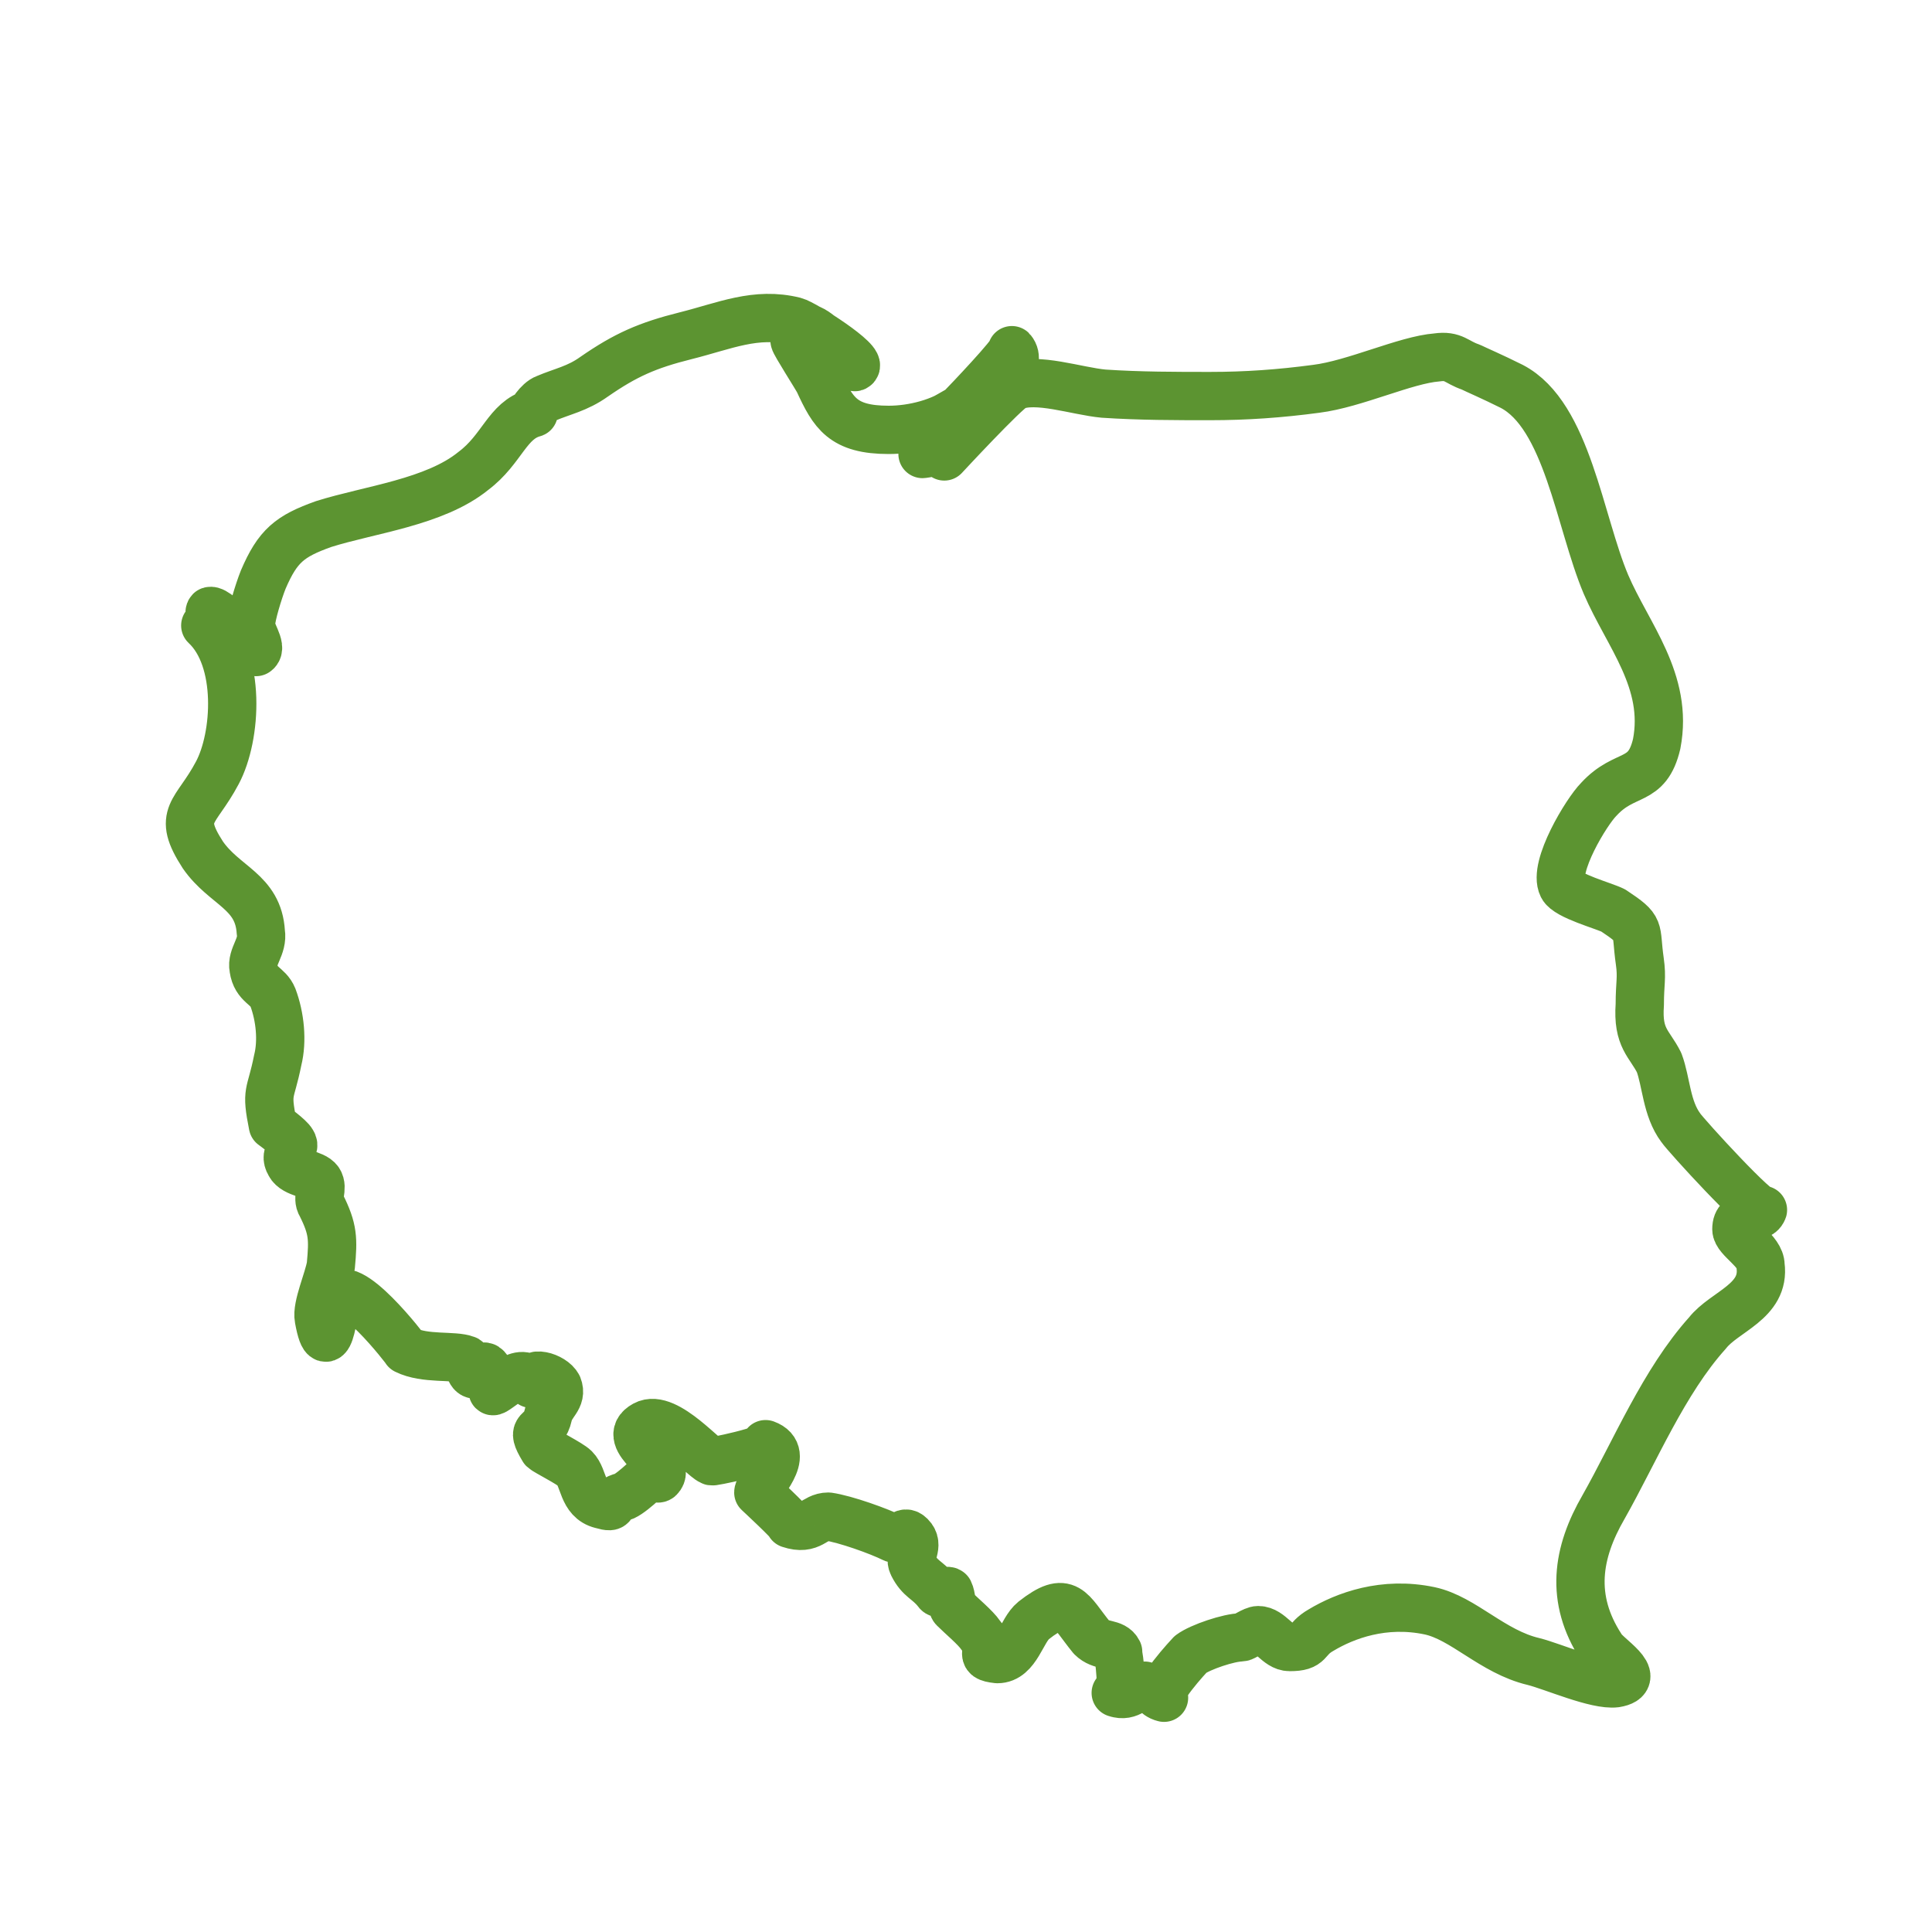
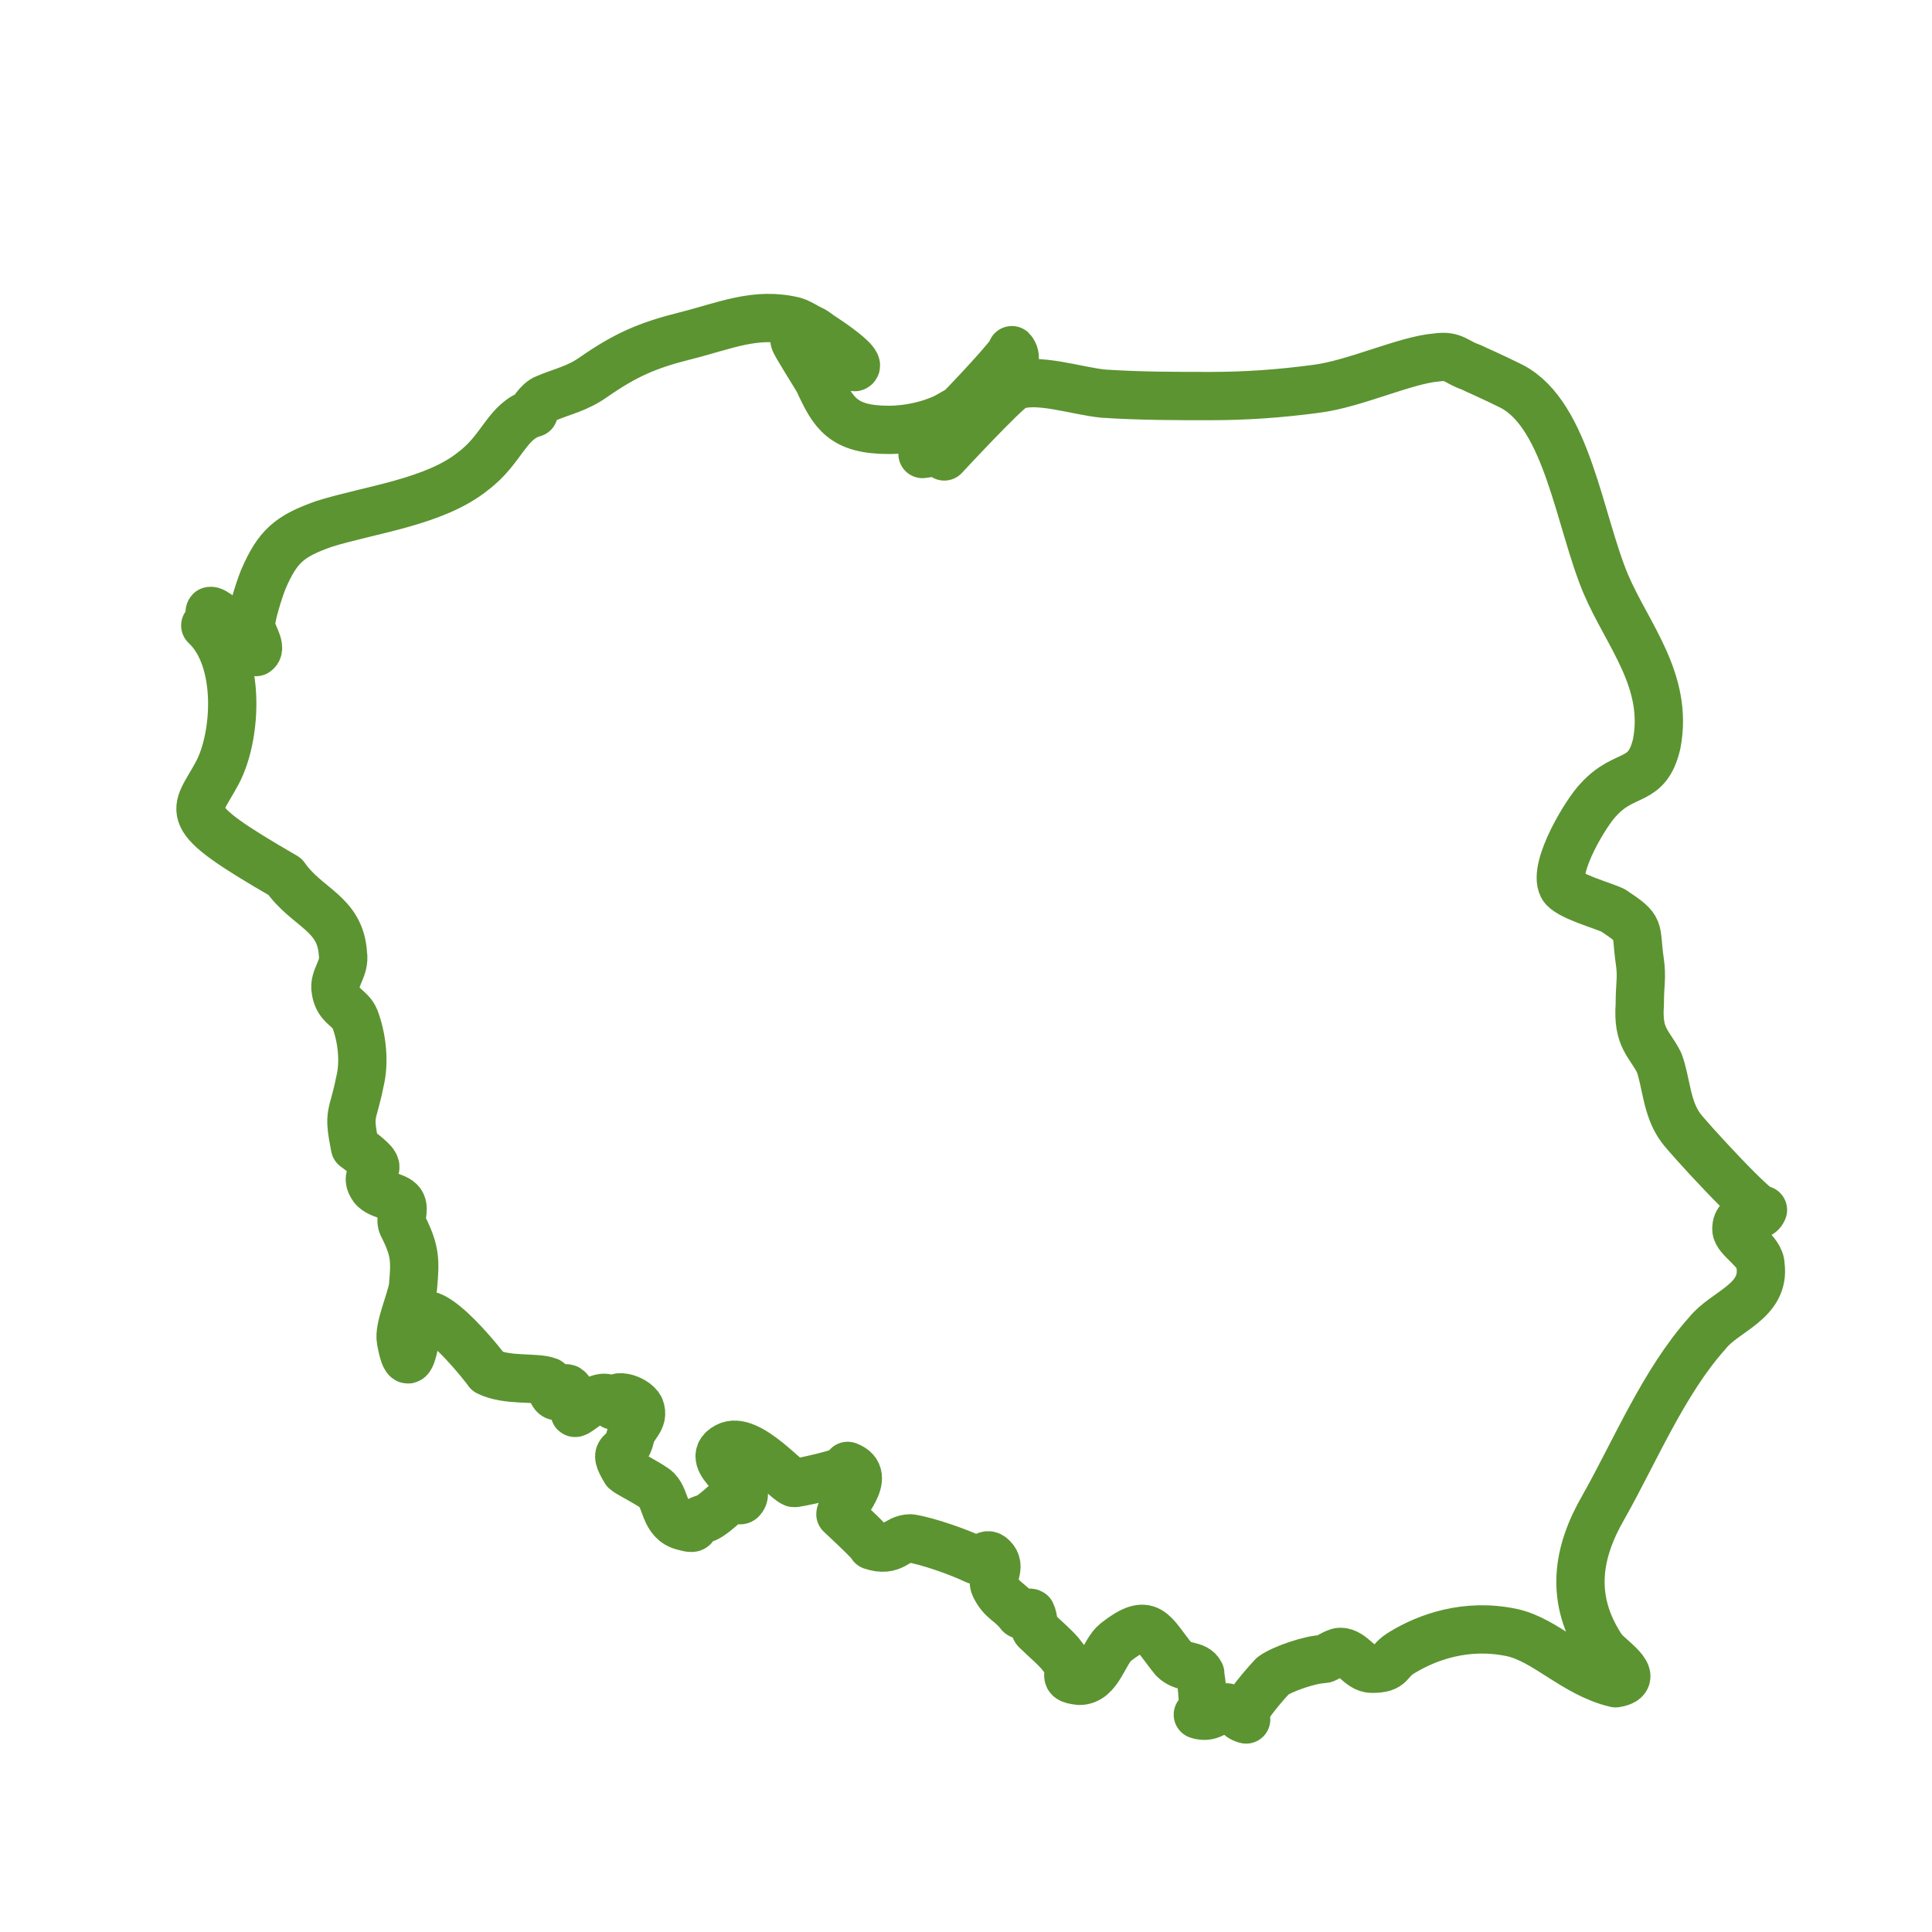
<svg xmlns="http://www.w3.org/2000/svg" version="1.1" id="Warstwa_1" x="0px" y="0px" viewBox="0 0 80 80" style="enable-background:new 0 0 80 80;" xml:space="preserve">
  <style type="text/css">
	.st0{fill:none;stroke:#5C9431;stroke-width:2;stroke-miterlimit:10;}
	.st1{fill:#5C9431;}
	.st2{fill:none;stroke:#5C9431;stroke-width:2;stroke-linecap:round;stroke-linejoin:round;stroke-miterlimit:10;}
</style>
  <g>
-     <path class="st2" d="M8.5,25.9c0.4,0,0.1-0.5,0.2-0.6c0.3-0.1,1.9,1.7,1.9,1.7c0.3-0.2-0.3-0.9-0.2-1.2c0-0.3,0.3-1.3,0.5-1.8   c0.6-1.4,1.1-1.8,2.5-2.3c1.9-0.6,4.6-0.9,6.2-2.2c1.2-0.9,1.4-2.1,2.5-2.4c-0.2,0.1,0.2-0.5,0.5-0.6c0.7-0.3,1.3-0.4,2-0.9   c1.3-0.9,2.2-1.3,3.8-1.7c1.6-0.4,2.9-1,4.5-0.6c0.4,0.1,2.9,1.7,2.5,1.9c-0.3,0.1-2.2-2.8-2.5-1.1c0,0.1,0.9,1.5,1,1.7   c0.6,1.3,1,2,2.9,2c1,0,2.2-0.3,3-0.9c0.2-0.2,2.2-2.3,2.1-2.4c0.9,1.1-3.6,3.2-3.7,3.3c0,0.1,0.1,1,0,1c0.8-0.1,0.4-0.3,0.9,0.1   c0,0,2.5-2.7,2.9-2.9c0.9-0.4,2.6,0.2,3.7,0.3c1.5,0.1,3,0.1,4.4,0.1c1.5,0,2.9-0.1,4.4-0.3c1.6-0.2,3.7-1.2,5-1.3   c0.7-0.1,0.8,0.2,1.4,0.4c0.2,0.1,0.9,0.4,1.7,0.8c2.3,1.2,2.8,5.6,3.9,8.2c0.9,2.1,2.6,4,2.1,6.6c-0.4,1.7-1.3,1.1-2.4,2.3   c-0.5,0.5-1.9,2.8-1.5,3.6c0.2,0.4,1.7,0.8,2.1,1c1.2,0.8,0.9,0.7,1.1,2.1c0.1,0.7,0,0.9,0,1.8c-0.1,1.4,0.4,1.6,0.8,2.4   c0.3,0.8,0.3,1.9,0.9,2.7c0.2,0.3,3.3,3.7,3.4,3.4c-0.2,0.5-1.1,0-1.1,0.8c0,0.4,1,0.9,1,1.5c0.2,1.5-1.5,1.9-2.2,2.8   c-1.8,2-3,4.9-4.3,7.2c-1.1,1.9-1.4,3.8-0.1,5.8c0.2,0.4,1.8,1.3,0.6,1.5c-0.8,0.1-2.6-0.7-3.4-0.9c-1.7-0.4-2.9-1.8-4.3-2.1   c-1.9-0.4-3.5,0.2-4.5,0.8c-0.7,0.4-0.4,0.7-1.3,0.7c-0.5,0-0.8-0.7-1.3-0.7c-0.2,0-0.6,0.3-0.7,0.3c-0.5,0-1.7,0.4-2.1,0.7   c0,0-1.6,1.7-1.1,1.8c-0.4-0.1-0.4-0.4-0.8-0.5c-0.4,0-0.6,0.5-1.2,0.3c0.4,0.2,0.1-1.6,0.1-1.7c-0.2-0.4-0.7-0.2-1.1-0.6   c-0.9-1.1-1-1.8-2.4-0.7c-0.5,0.4-0.7,1.6-1.5,1.6c-0.9-0.1-0.1-0.3-0.7-1c-0.2-0.3-0.8-0.8-1.1-1.1c-0.1-0.1-0.1-0.5-0.2-0.7   c-0.1-0.1-0.4,0.2-0.5,0c-0.4-0.5-0.7-0.5-1-1.1c-0.2-0.4,0.3-0.8-0.1-1.2c-0.3-0.3-0.4,0.2-0.7,0.1c-0.6-0.3-2-0.8-2.7-0.9   c-0.6,0-0.7,0.6-1.6,0.3c0.1,0-1.3-1.3-1.3-1.3c0-0.3,1.4-1.6,0.3-2c0.5,0.2-2.5,0.8-2.2,0.7c-0.2,0.1-1.9-2-2.8-1.5   c-1.1,0.6,1.2,1.6,0.6,2.2c-0.1,0.1-0.4-0.2-0.4-0.1c0,0-0.9,0.9-1.2,0.9c-0.6,0.2-0.1,0.5-0.8,0.3c-0.8-0.2-0.7-1.1-1.1-1.5   c-0.2-0.2-1.2-0.7-1.3-0.8c-0.6-1,0-0.5,0.2-1.4c0.1-0.5,0.6-0.7,0.4-1.2c-0.2-0.4-1.2-0.7-1.1-0.1c-0.3-0.9-1.5,0.4-1.6,0.3   c0,0,0-0.8-0.3-1c-0.2-0.1-0.3,0.4-0.5,0.3c-0.2-0.1-0.2-0.6-0.3-0.6c-0.5-0.2-1.7,0-2.5-0.4c0.1,0.1-2.5-3.3-2.9-2.1   c0-0.1-0.3,3-0.7,0.8c-0.1-0.5,0.4-1.6,0.5-2.2c0.1-1.1,0.1-1.5-0.4-2.5c-0.2-0.3,0.1-0.7-0.1-1c-0.2-0.3-1-0.3-1.2-0.7   c-0.3-0.5,0.3-0.6,0.1-0.9c-0.1-0.2-0.8-0.7-0.8-0.7c-0.3-1.5-0.1-1.2,0.2-2.7c0.2-0.8,0.1-1.8-0.2-2.6c-0.2-0.5-0.7-0.5-0.8-1.2   c-0.1-0.5,0.4-0.9,0.3-1.5c-0.1-1.7-1.5-1.9-2.4-3.2C7.3,33.7,8.1,33.7,9,32C9.8,30.5,10,27.3,8.5,25.9z" />
+     <path class="st2" d="M8.5,25.9c0.4,0,0.1-0.5,0.2-0.6c0.3-0.1,1.9,1.7,1.9,1.7c0.3-0.2-0.3-0.9-0.2-1.2c0-0.3,0.3-1.3,0.5-1.8   c0.6-1.4,1.1-1.8,2.5-2.3c1.9-0.6,4.6-0.9,6.2-2.2c1.2-0.9,1.4-2.1,2.5-2.4c-0.2,0.1,0.2-0.5,0.5-0.6c0.7-0.3,1.3-0.4,2-0.9   c1.3-0.9,2.2-1.3,3.8-1.7c1.6-0.4,2.9-1,4.5-0.6c0.4,0.1,2.9,1.7,2.5,1.9c-0.3,0.1-2.2-2.8-2.5-1.1c0,0.1,0.9,1.5,1,1.7   c0.6,1.3,1,2,2.9,2c1,0,2.2-0.3,3-0.9c0.2-0.2,2.2-2.3,2.1-2.4c0.9,1.1-3.6,3.2-3.7,3.3c0,0.1,0.1,1,0,1c0.8-0.1,0.4-0.3,0.9,0.1   c0,0,2.5-2.7,2.9-2.9c0.9-0.4,2.6,0.2,3.7,0.3c1.5,0.1,3,0.1,4.4,0.1c1.5,0,2.9-0.1,4.4-0.3c1.6-0.2,3.7-1.2,5-1.3   c0.7-0.1,0.8,0.2,1.4,0.4c0.2,0.1,0.9,0.4,1.7,0.8c2.3,1.2,2.8,5.6,3.9,8.2c0.9,2.1,2.6,4,2.1,6.6c-0.4,1.7-1.3,1.1-2.4,2.3   c-0.5,0.5-1.9,2.8-1.5,3.6c0.2,0.4,1.7,0.8,2.1,1c1.2,0.8,0.9,0.7,1.1,2.1c0.1,0.7,0,0.9,0,1.8c-0.1,1.4,0.4,1.6,0.8,2.4   c0.3,0.8,0.3,1.9,0.9,2.7c0.2,0.3,3.3,3.7,3.4,3.4c-0.2,0.5-1.1,0-1.1,0.8c0,0.4,1,0.9,1,1.5c0.2,1.5-1.5,1.9-2.2,2.8   c-1.8,2-3,4.9-4.3,7.2c-1.1,1.9-1.4,3.8-0.1,5.8c0.2,0.4,1.8,1.3,0.6,1.5c-1.7-0.4-2.9-1.8-4.3-2.1   c-1.9-0.4-3.5,0.2-4.5,0.8c-0.7,0.4-0.4,0.7-1.3,0.7c-0.5,0-0.8-0.7-1.3-0.7c-0.2,0-0.6,0.3-0.7,0.3c-0.5,0-1.7,0.4-2.1,0.7   c0,0-1.6,1.7-1.1,1.8c-0.4-0.1-0.4-0.4-0.8-0.5c-0.4,0-0.6,0.5-1.2,0.3c0.4,0.2,0.1-1.6,0.1-1.7c-0.2-0.4-0.7-0.2-1.1-0.6   c-0.9-1.1-1-1.8-2.4-0.7c-0.5,0.4-0.7,1.6-1.5,1.6c-0.9-0.1-0.1-0.3-0.7-1c-0.2-0.3-0.8-0.8-1.1-1.1c-0.1-0.1-0.1-0.5-0.2-0.7   c-0.1-0.1-0.4,0.2-0.5,0c-0.4-0.5-0.7-0.5-1-1.1c-0.2-0.4,0.3-0.8-0.1-1.2c-0.3-0.3-0.4,0.2-0.7,0.1c-0.6-0.3-2-0.8-2.7-0.9   c-0.6,0-0.7,0.6-1.6,0.3c0.1,0-1.3-1.3-1.3-1.3c0-0.3,1.4-1.6,0.3-2c0.5,0.2-2.5,0.8-2.2,0.7c-0.2,0.1-1.9-2-2.8-1.5   c-1.1,0.6,1.2,1.6,0.6,2.2c-0.1,0.1-0.4-0.2-0.4-0.1c0,0-0.9,0.9-1.2,0.9c-0.6,0.2-0.1,0.5-0.8,0.3c-0.8-0.2-0.7-1.1-1.1-1.5   c-0.2-0.2-1.2-0.7-1.3-0.8c-0.6-1,0-0.5,0.2-1.4c0.1-0.5,0.6-0.7,0.4-1.2c-0.2-0.4-1.2-0.7-1.1-0.1c-0.3-0.9-1.5,0.4-1.6,0.3   c0,0,0-0.8-0.3-1c-0.2-0.1-0.3,0.4-0.5,0.3c-0.2-0.1-0.2-0.6-0.3-0.6c-0.5-0.2-1.7,0-2.5-0.4c0.1,0.1-2.5-3.3-2.9-2.1   c0-0.1-0.3,3-0.7,0.8c-0.1-0.5,0.4-1.6,0.5-2.2c0.1-1.1,0.1-1.5-0.4-2.5c-0.2-0.3,0.1-0.7-0.1-1c-0.2-0.3-1-0.3-1.2-0.7   c-0.3-0.5,0.3-0.6,0.1-0.9c-0.1-0.2-0.8-0.7-0.8-0.7c-0.3-1.5-0.1-1.2,0.2-2.7c0.2-0.8,0.1-1.8-0.2-2.6c-0.2-0.5-0.7-0.5-0.8-1.2   c-0.1-0.5,0.4-0.9,0.3-1.5c-0.1-1.7-1.5-1.9-2.4-3.2C7.3,33.7,8.1,33.7,9,32C9.8,30.5,10,27.3,8.5,25.9z" />
  </g>
</svg>